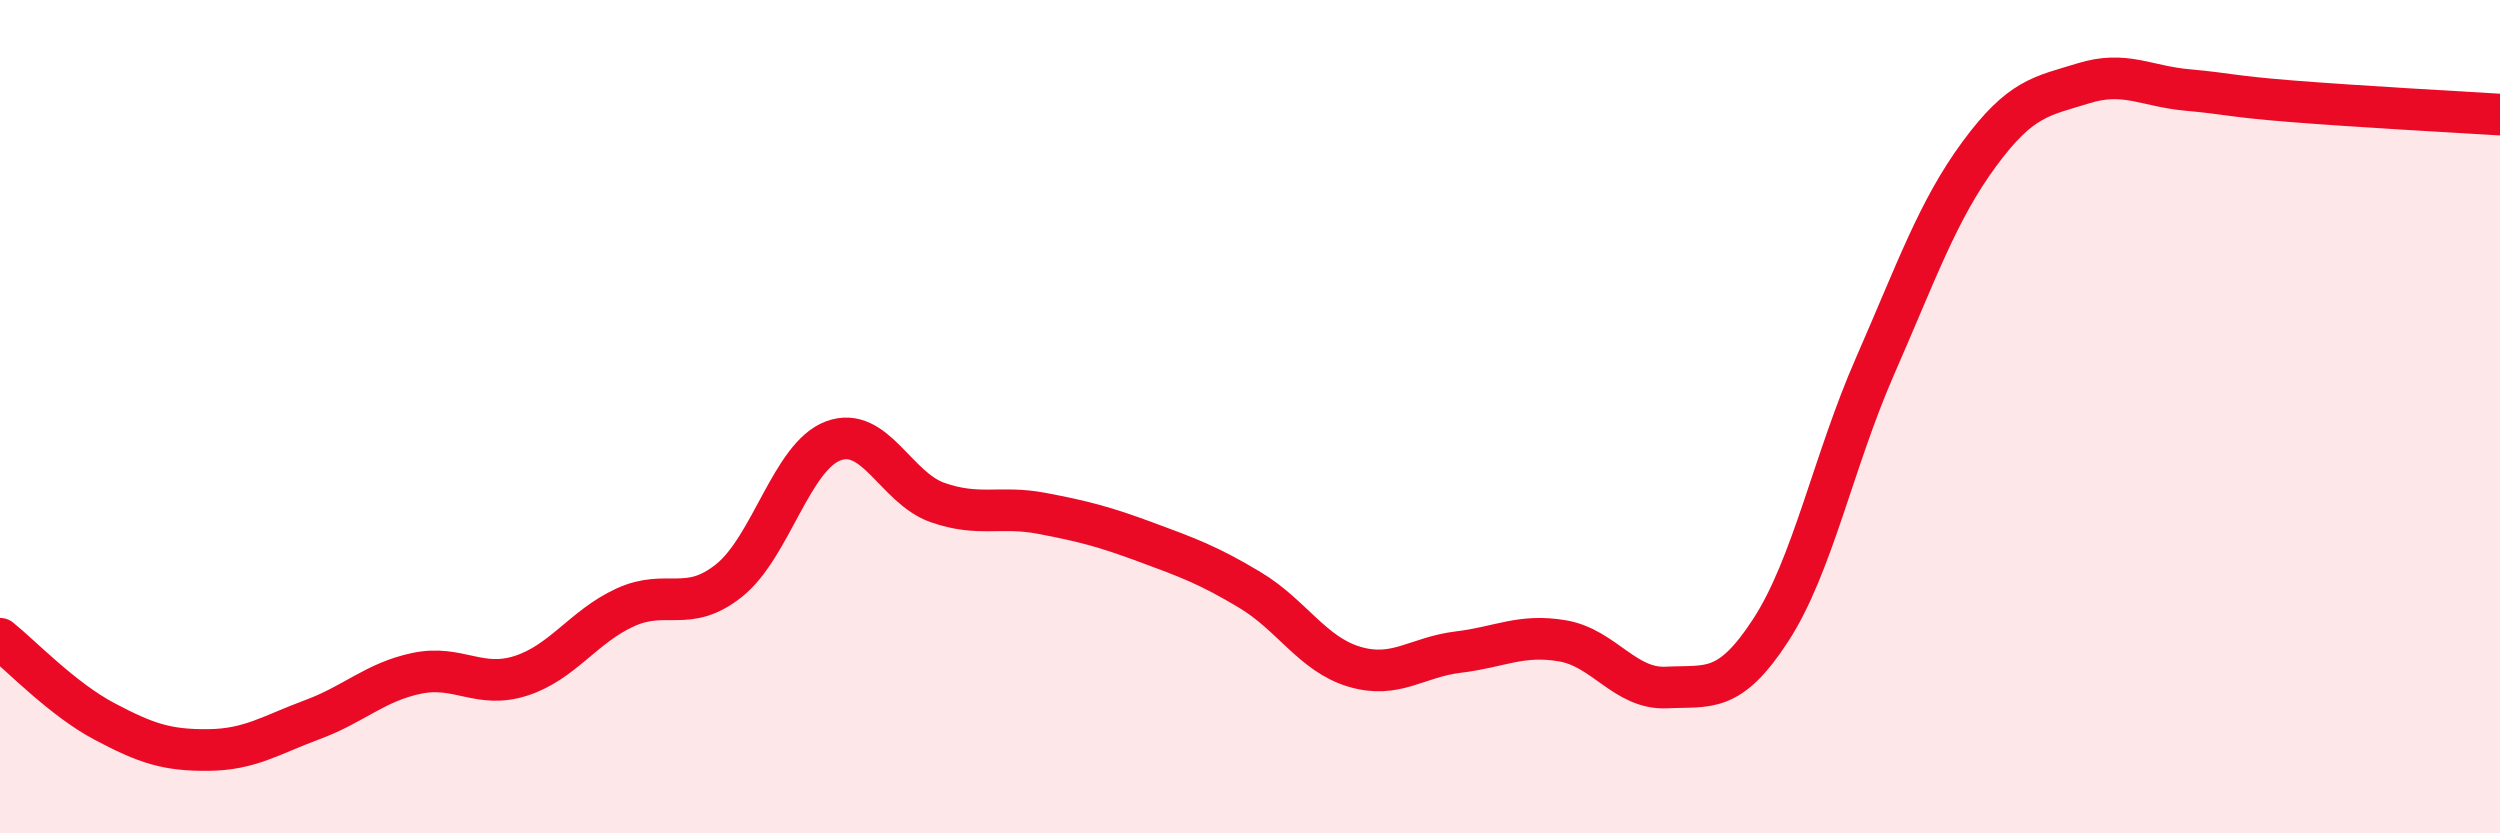
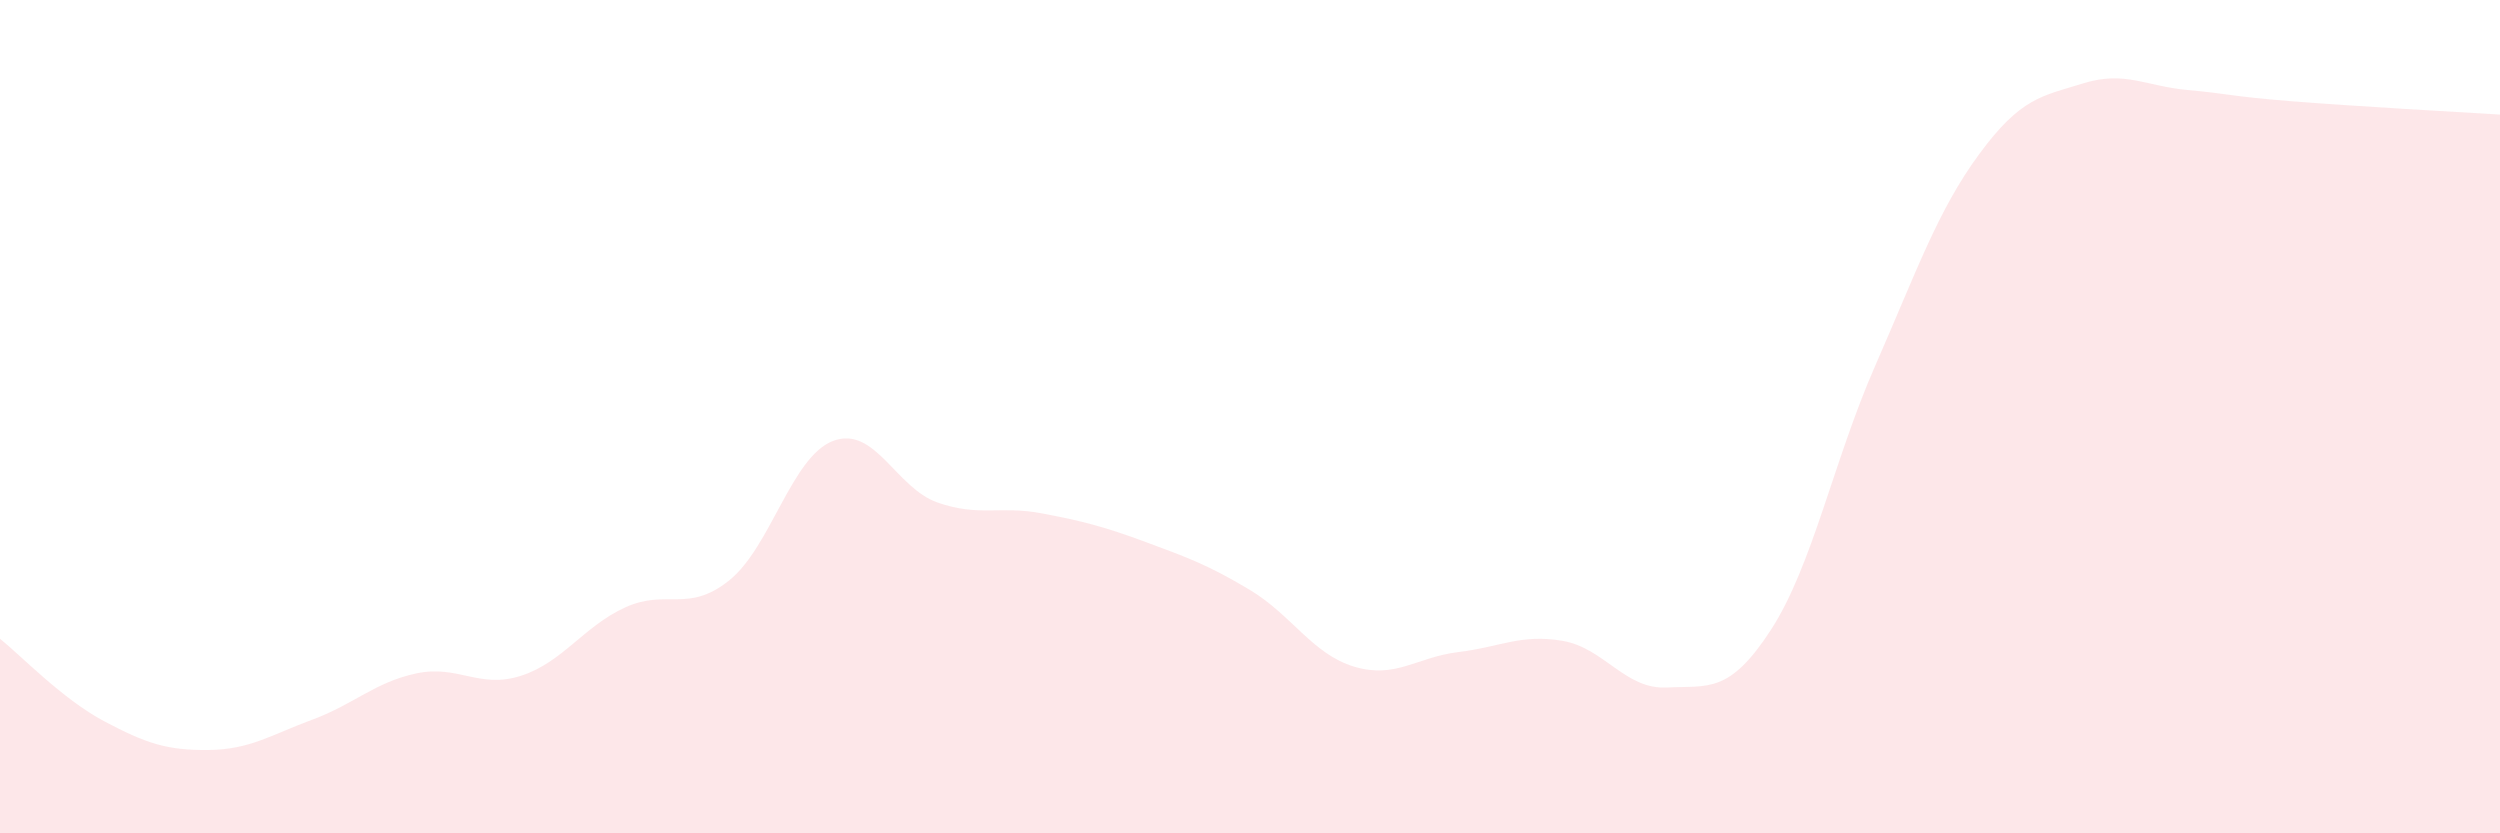
<svg xmlns="http://www.w3.org/2000/svg" width="60" height="20" viewBox="0 0 60 20">
  <path d="M 0,15.33 C 0.5,15.73 1.5,16.78 2.5,17.31 C 3.5,17.84 4,18.01 5,18 C 6,17.99 6.5,17.64 7.5,17.27 C 8.5,16.9 9,16.37 10,16.16 C 11,15.95 11.5,16.54 12.5,16.22 C 13.5,15.9 14,15.04 15,14.58 C 16,14.12 16.5,14.73 17.5,13.93 C 18.5,13.13 19,10.95 20,10.58 C 21,10.21 21.5,11.71 22.5,12.06 C 23.5,12.41 24,12.13 25,12.32 C 26,12.51 26.5,12.64 27.5,13.01 C 28.5,13.38 29,13.56 30,14.16 C 31,14.76 31.5,15.7 32.5,16 C 33.5,16.3 34,15.77 35,15.65 C 36,15.53 36.5,15.21 37.5,15.38 C 38.5,15.55 39,16.55 40,16.5 C 41,16.45 41.5,16.66 42.5,15.12 C 43.5,13.58 44,11.07 45,8.79 C 46,6.51 46.5,5.06 47.5,3.7 C 48.5,2.34 49,2.31 50,2 C 51,1.69 51.5,2.07 52.5,2.16 C 53.5,2.25 53.5,2.31 55,2.43 C 56.5,2.55 59,2.69 60,2.75L60 20L0 20Z" fill="#EB0A25" opacity="0.1" stroke-linecap="round" stroke-linejoin="round" />
-   <path d="M 0,15.33 C 0.5,15.73 1.5,16.78 2.5,17.31 C 3.5,17.84 4,18.01 5,18 C 6,17.99 6.5,17.64 7.5,17.27 C 8.5,16.9 9,16.37 10,16.16 C 11,15.95 11.5,16.54 12.5,16.22 C 13.5,15.9 14,15.04 15,14.58 C 16,14.12 16.5,14.73 17.5,13.93 C 18.5,13.13 19,10.95 20,10.58 C 21,10.21 21.5,11.71 22.5,12.06 C 23.5,12.41 24,12.13 25,12.32 C 26,12.51 26.5,12.64 27.5,13.01 C 28.5,13.38 29,13.56 30,14.16 C 31,14.76 31.5,15.7 32.5,16 C 33.5,16.3 34,15.77 35,15.65 C 36,15.53 36.5,15.21 37.5,15.38 C 38.5,15.55 39,16.55 40,16.5 C 41,16.45 41.5,16.66 42.5,15.12 C 43.5,13.58 44,11.07 45,8.79 C 46,6.51 46.5,5.06 47.5,3.7 C 48.5,2.34 49,2.31 50,2 C 51,1.69 51.5,2.07 52.5,2.16 C 53.5,2.25 53.5,2.31 55,2.43 C 56.5,2.55 59,2.69 60,2.75" stroke="#EB0A25" stroke-width="1" fill="none" stroke-linecap="round" stroke-linejoin="round" />
</svg>